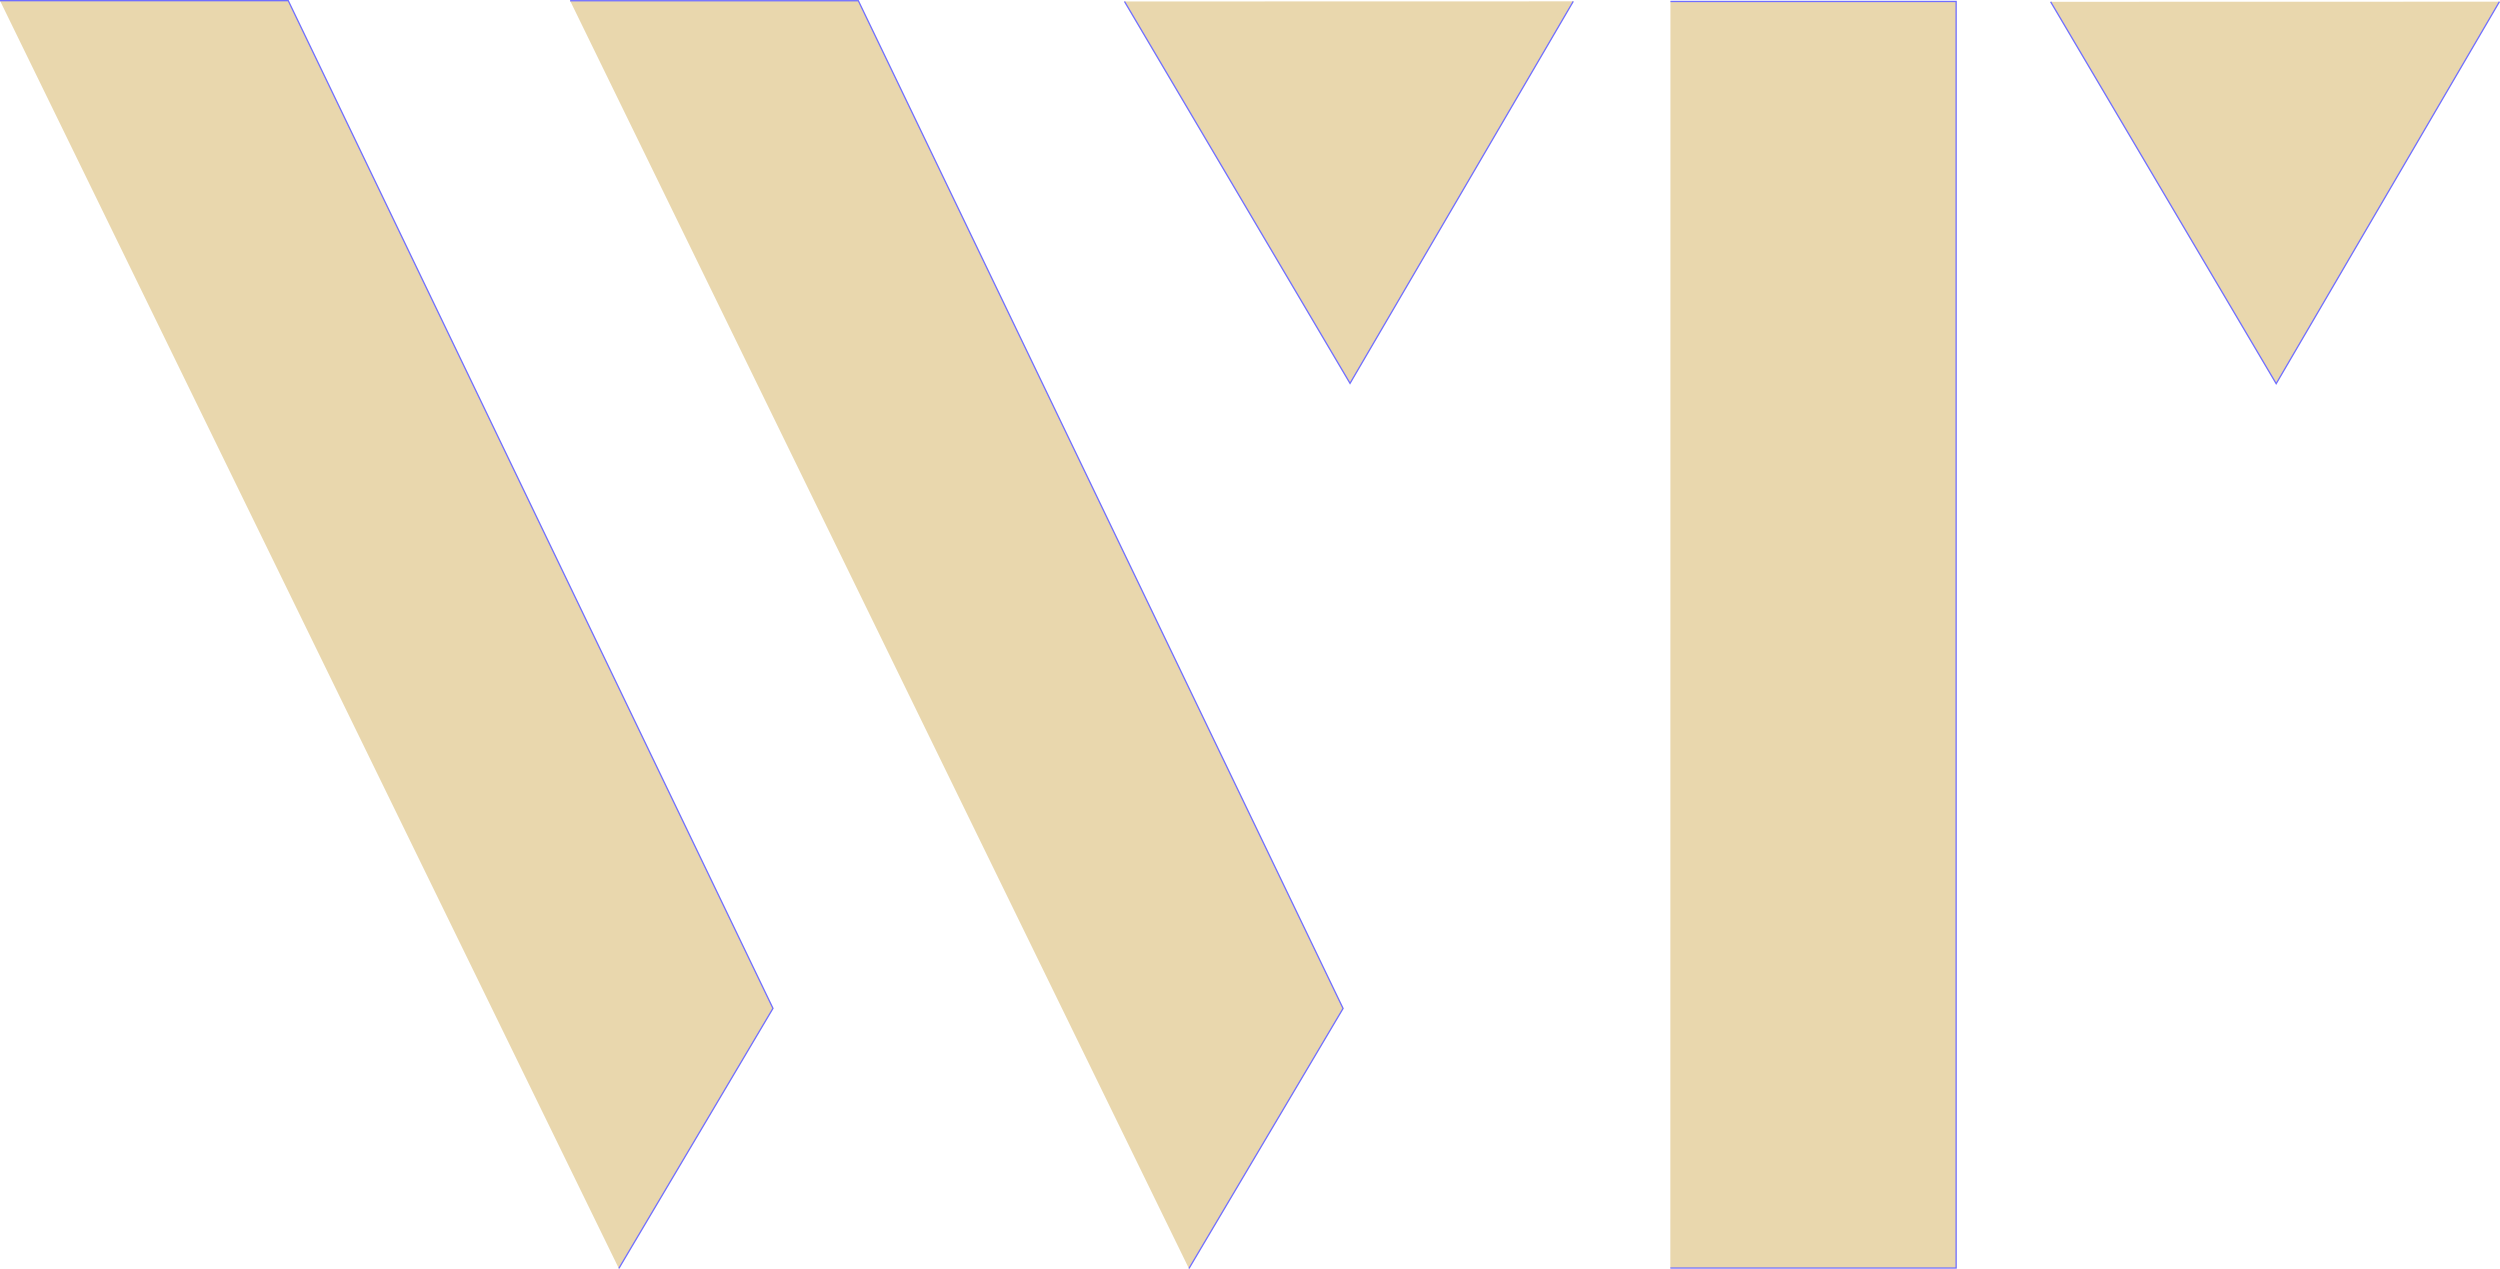
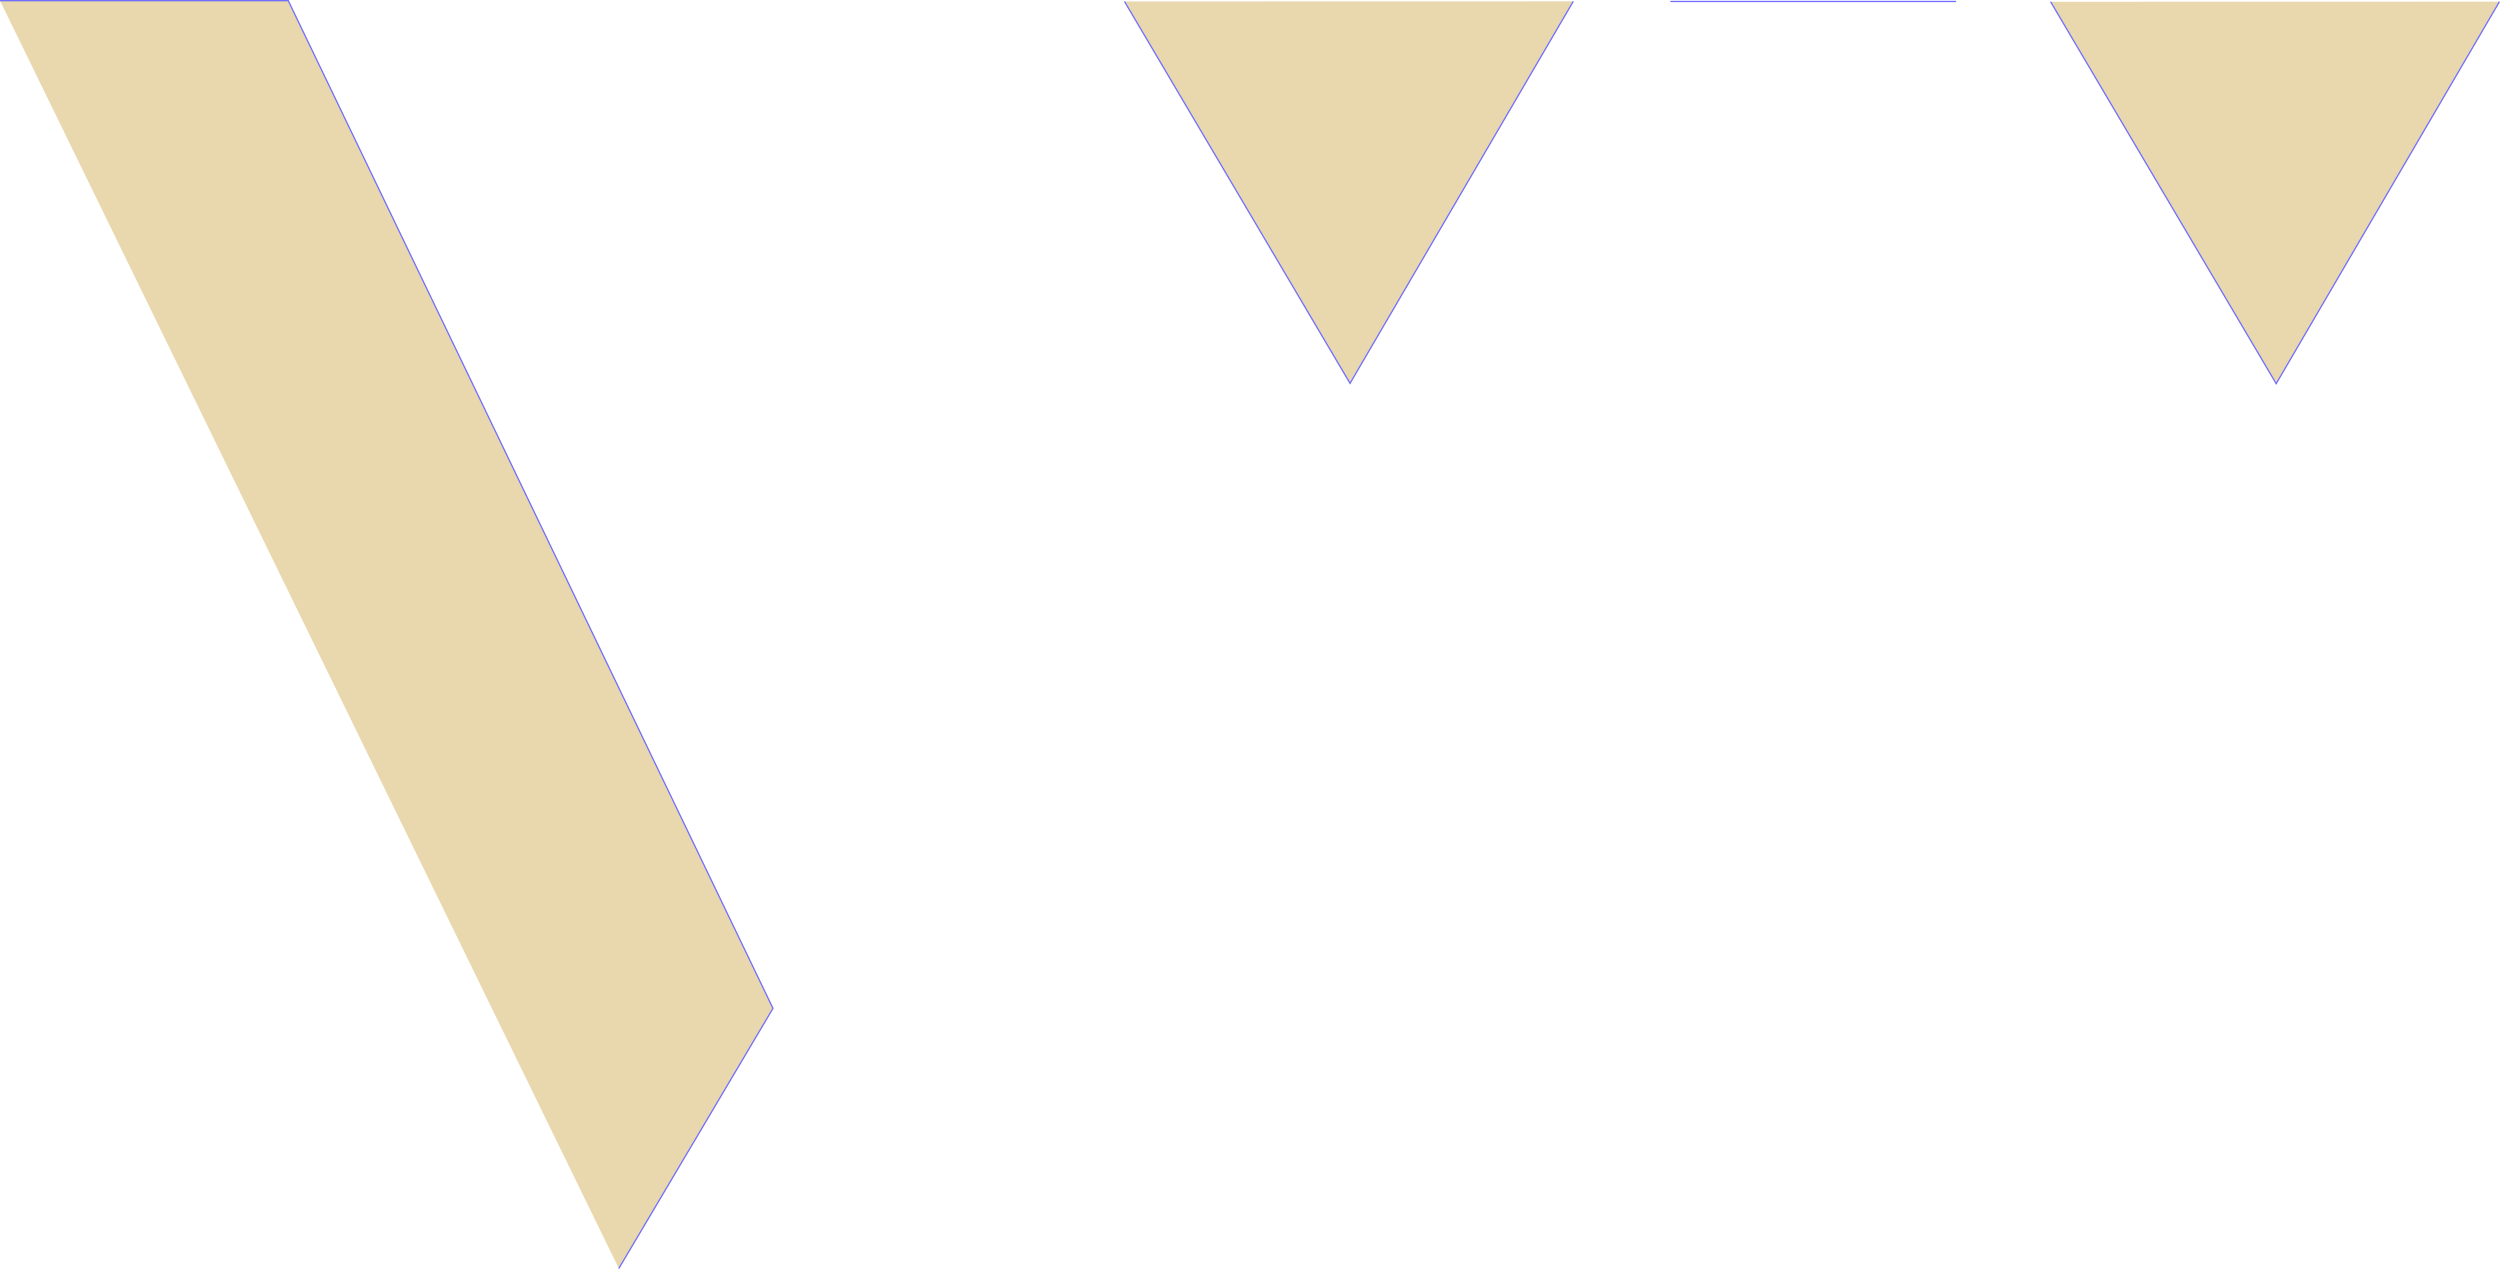
<svg xmlns="http://www.w3.org/2000/svg" width="1916.839" height="972.878" viewBox="0 0 506.165 256.9" version="1.1" id="svg1" xml:space="preserve">
  <defs id="defs1" />
  <g id="layer1" transform="translate(-0.989,-120.379)">
    <path style="fill:#e9d7ad;stroke:#6f6eff;stroke-width:0.264" d="m 126.282,377.196 31.208,-52.658 -98.14,-204.026 H 0.989" id="path1" />
-     <path style="fill:#e9d7ad;stroke:#6f6eff;stroke-width:0.264" d="m 241.708,377.213 31.208,-52.658 -98.14,-204.026 h -58.36" id="path1-4" />
    <path style="fill:#e9d7ad;stroke:#6f6eff;stroke-width:0.264" d="m 228.659,120.676 45.666,77.319 45.201,-77.342" id="path2" />
    <path style="fill:#e9d7ad;stroke:#6f6eff;stroke-width:0.264" d="m 416.174,120.741 45.666,77.319 45.201,-77.342" id="path2-1" />
-     <path style="fill:#e9d7ad;stroke:#6f6eff;stroke-width:0.264" d="m 339.196,120.676 h 57.845 v 256.437 H 339.175" id="path4" />
+     <path style="fill:#e9d7ad;stroke:#6f6eff;stroke-width:0.264" d="m 339.196,120.676 h 57.845 H 339.175" id="path4" />
  </g>
</svg>